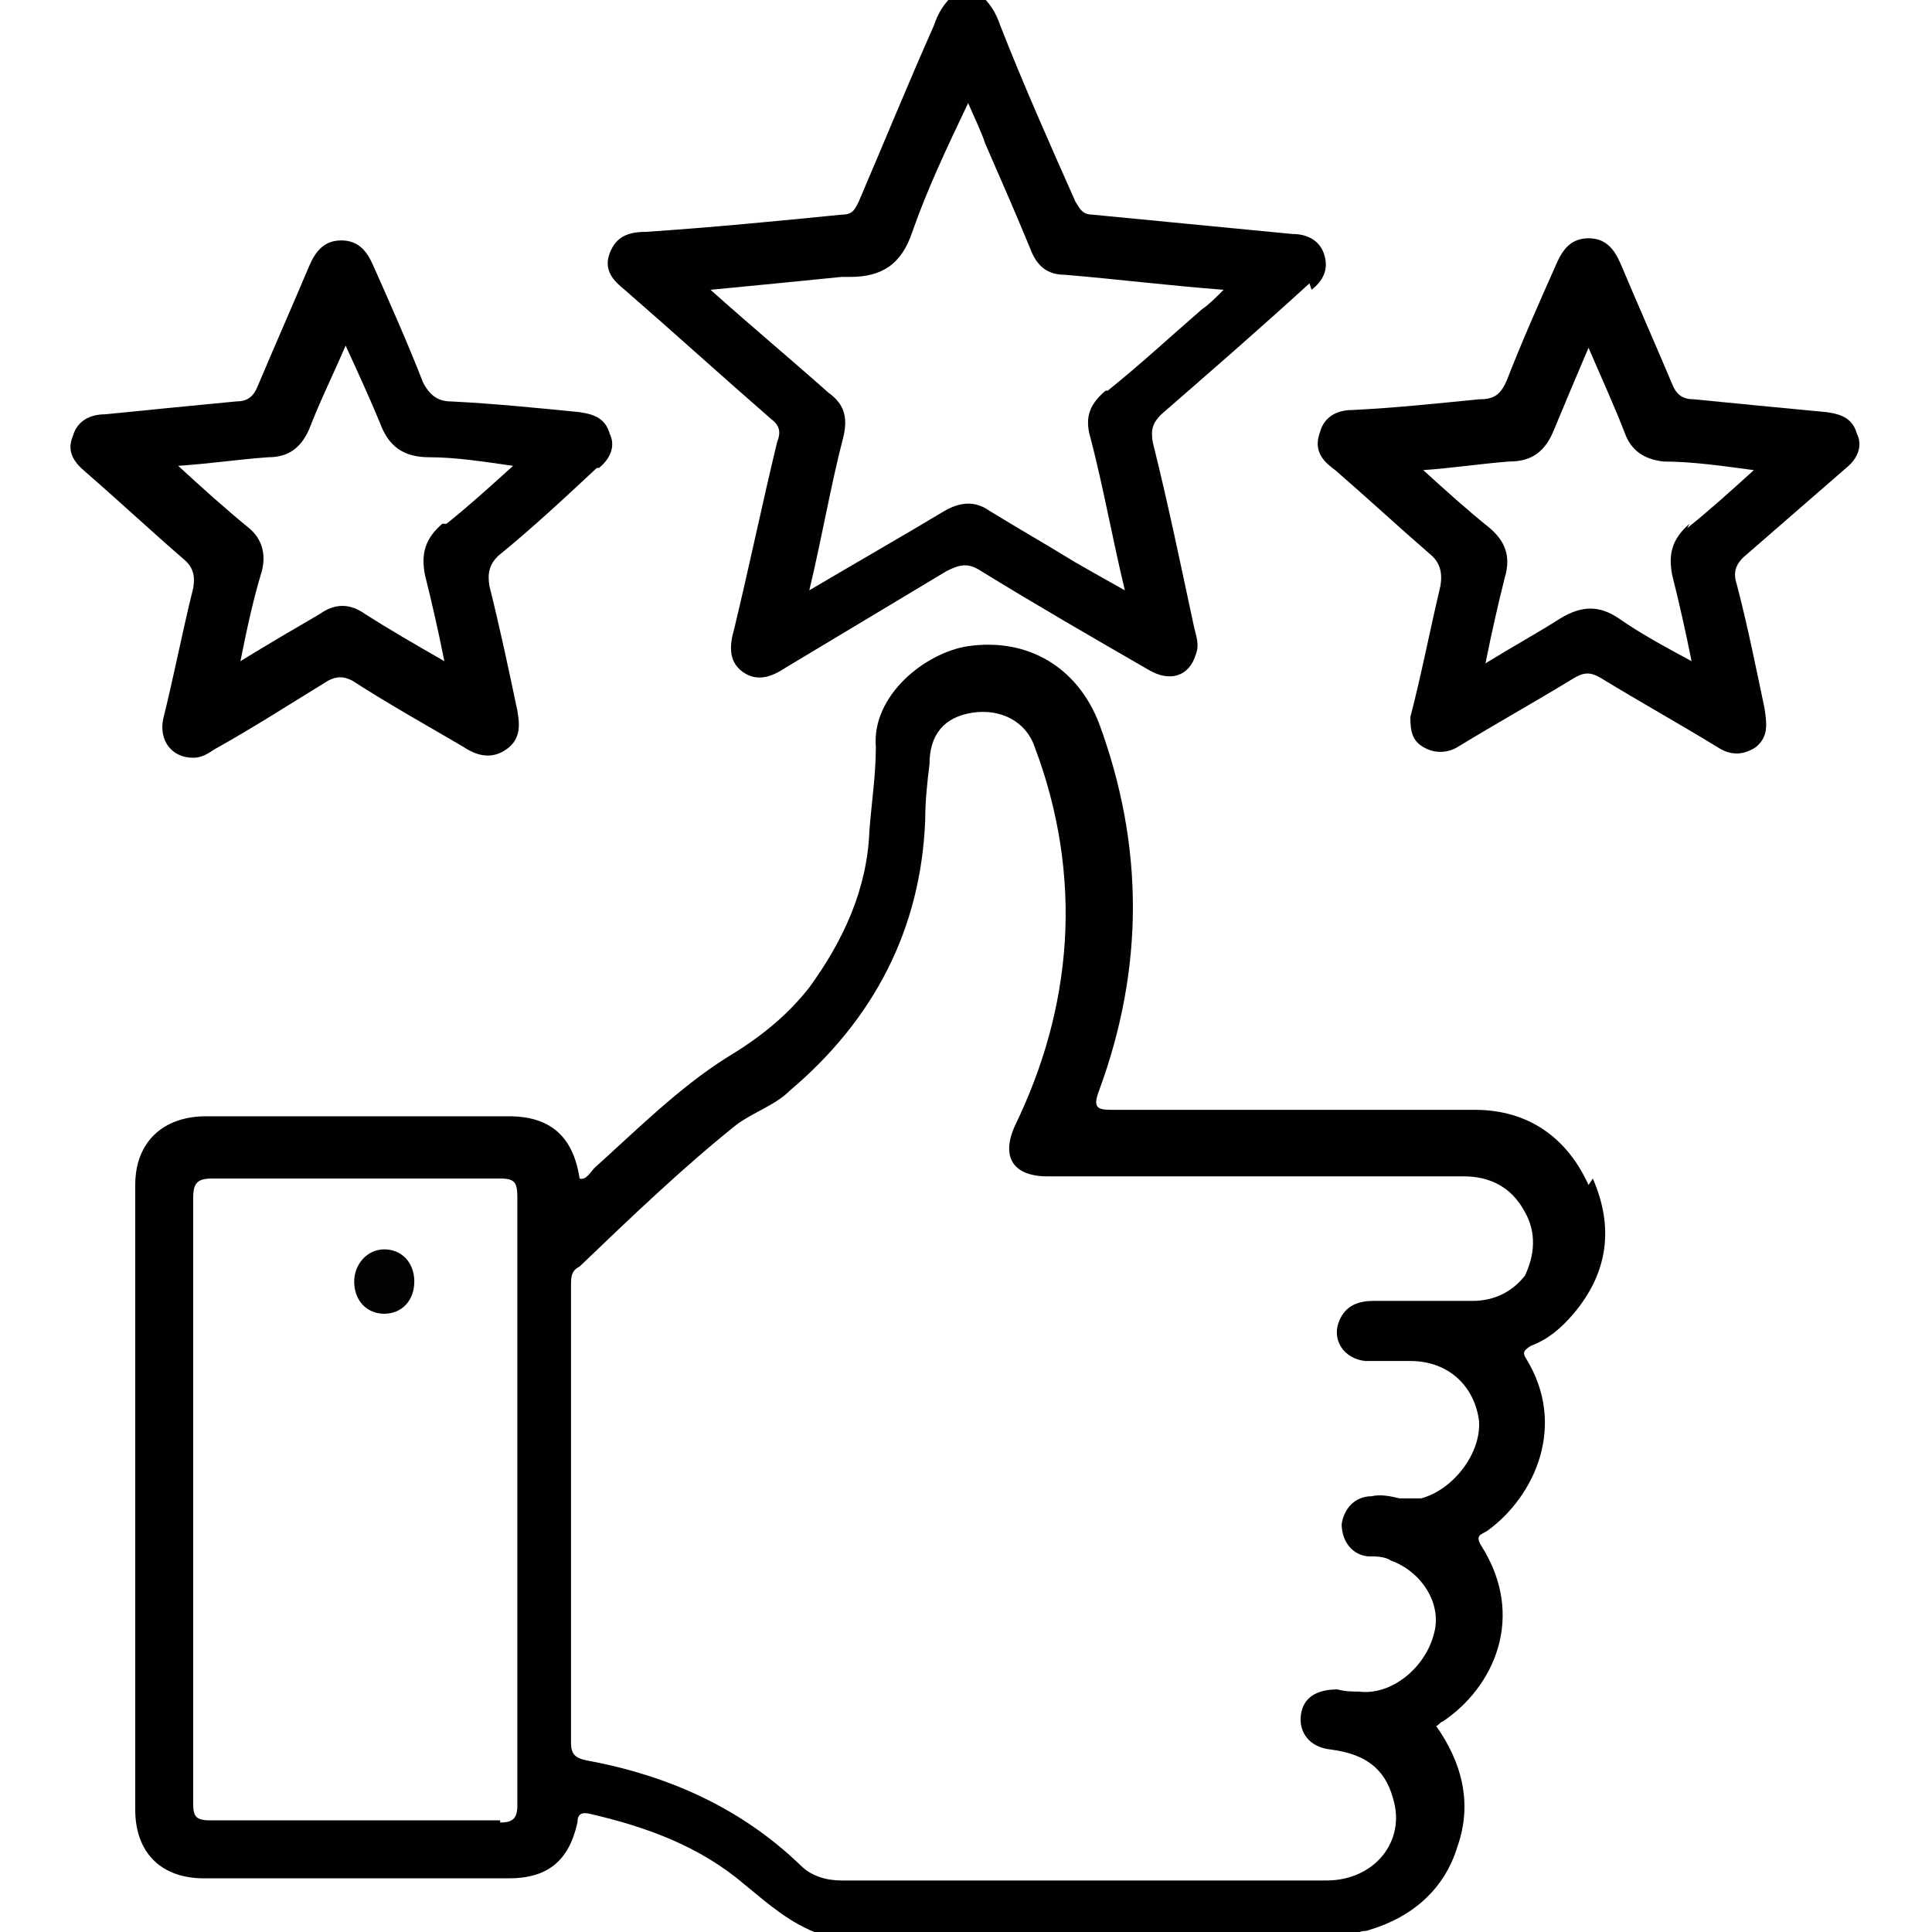
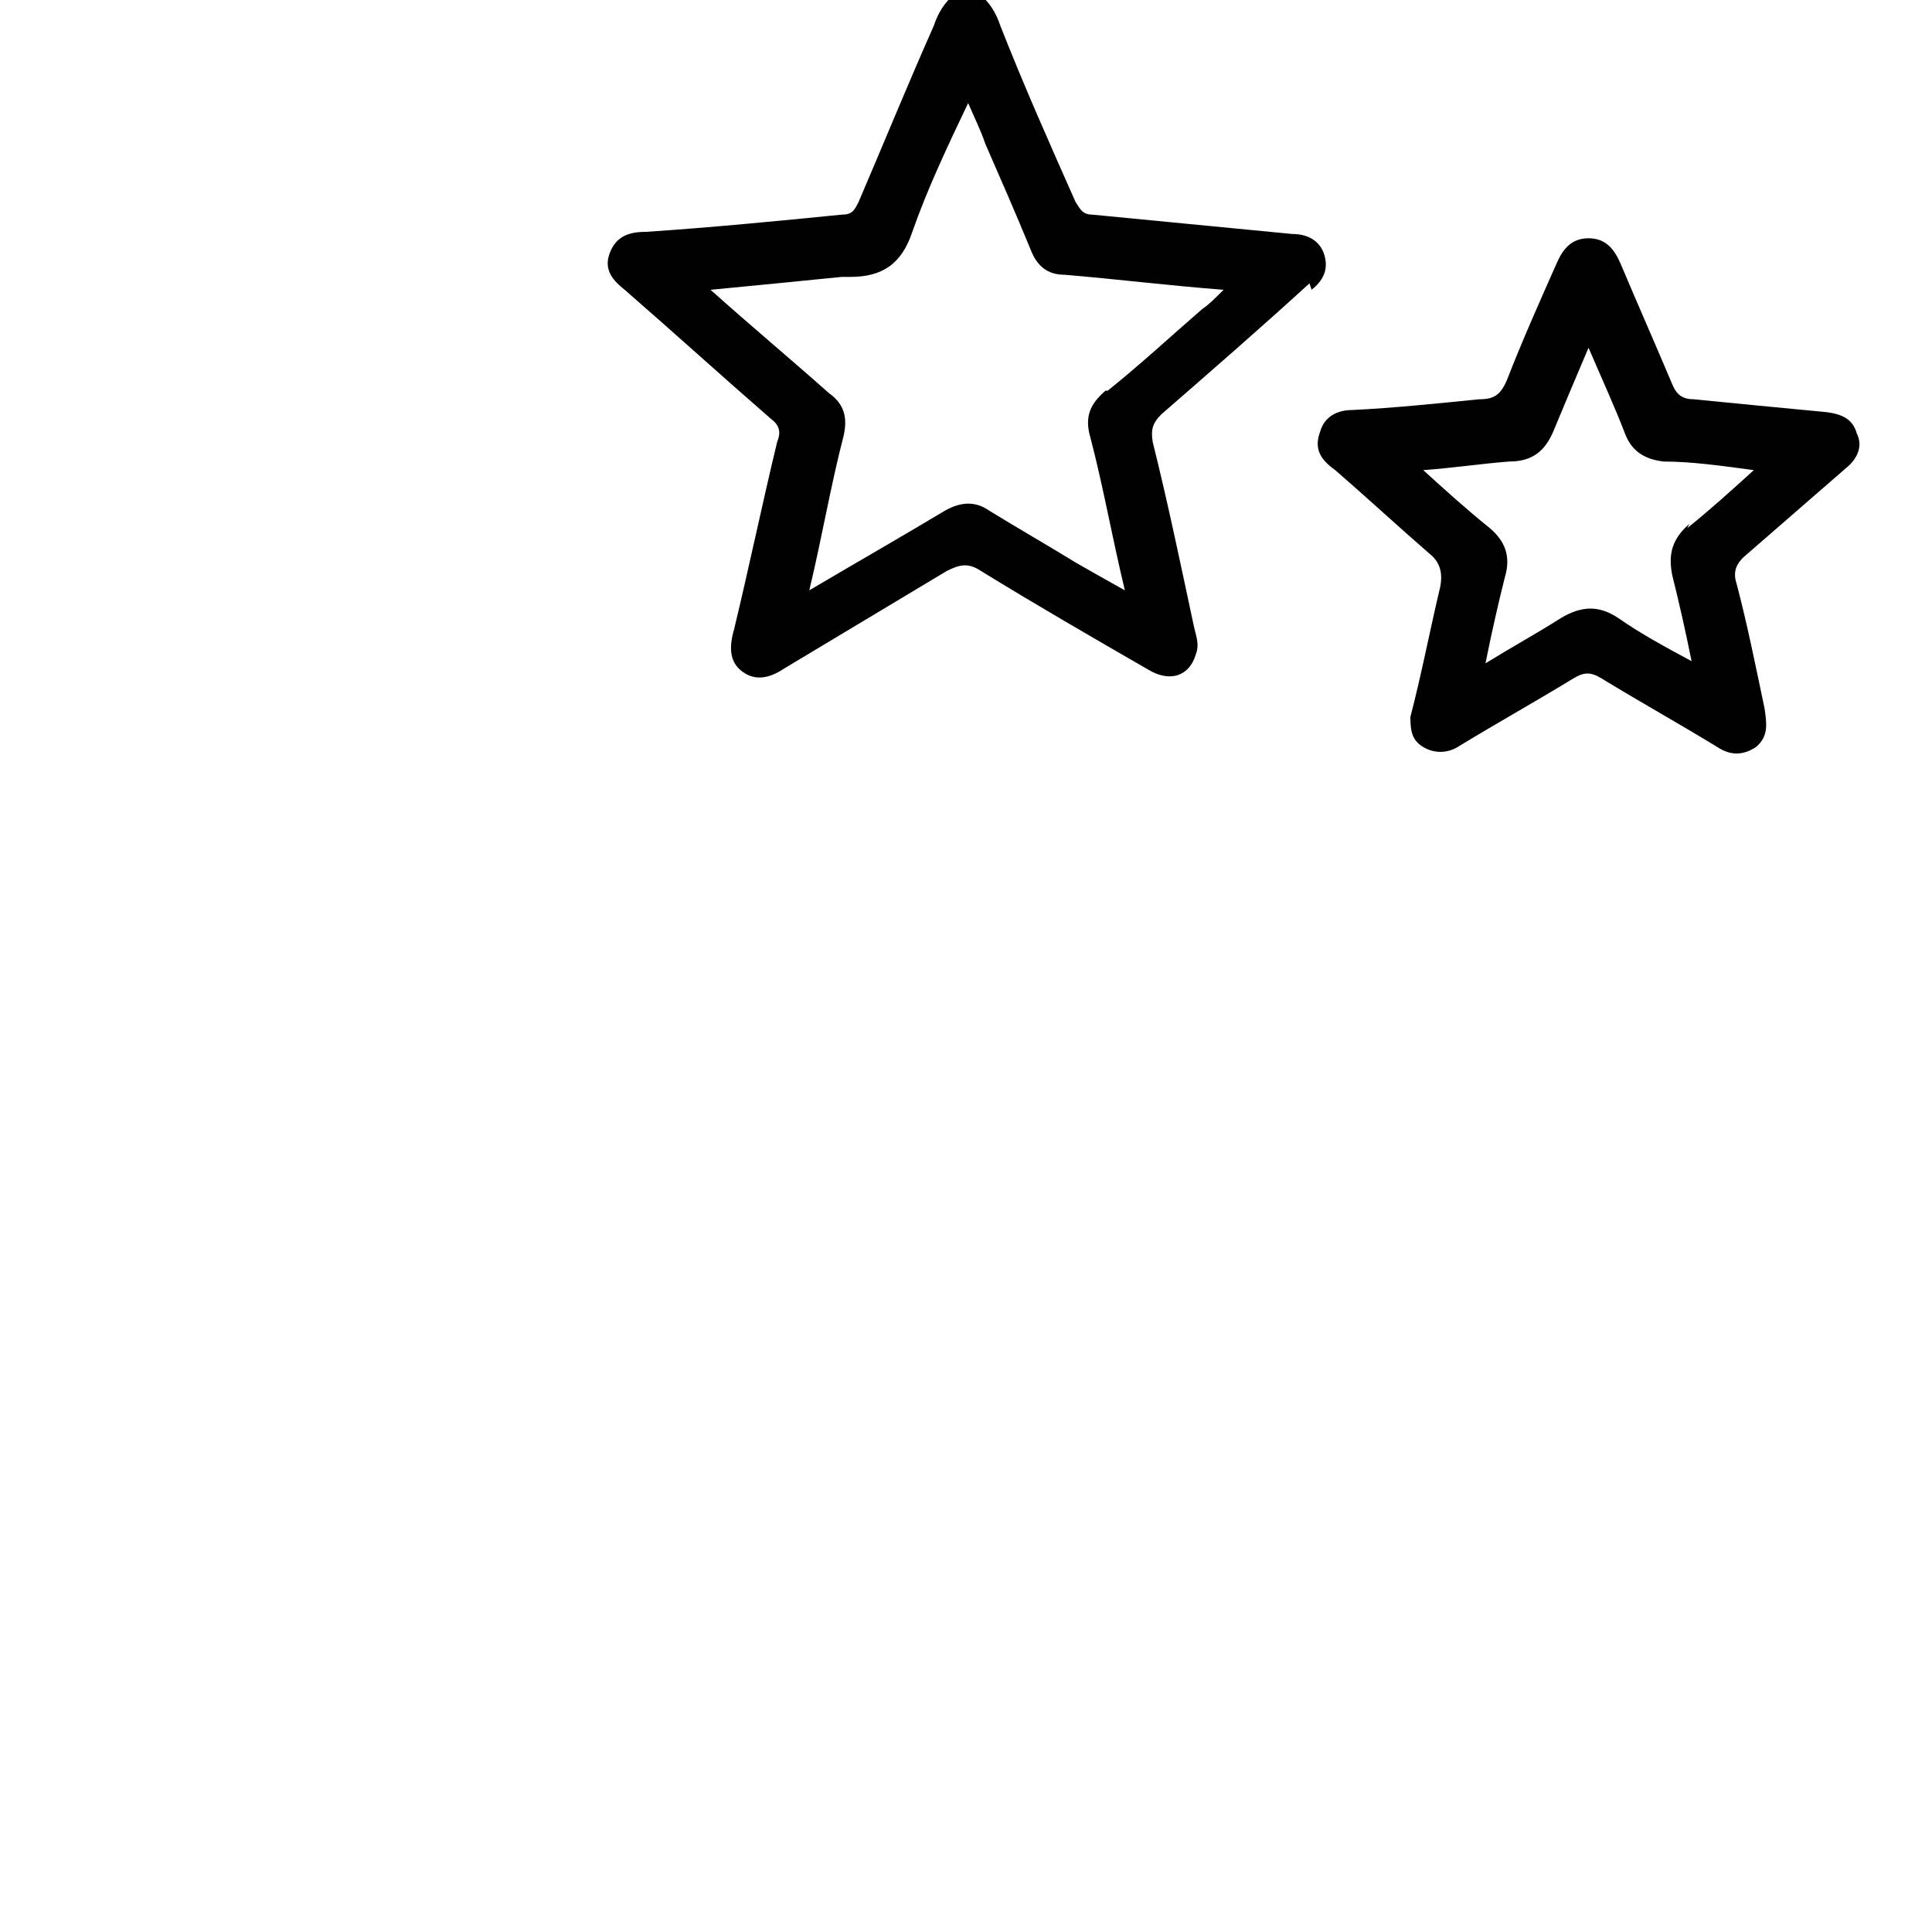
<svg xmlns="http://www.w3.org/2000/svg" id="Calque_1" version="1.1" viewBox="0 0 90 90">
  <defs>
    <style>
      .st0 {
        fill: #010101;
      }

      .st1 {
        fill: #020303;
      }
    </style>
  </defs>
-   <path class="st0" d="M74,55.2c-1-2.2-2.8-3.5-5.3-3.5-5.6,0-11.3,0-16.9,0-.7,0-.9-.1-.6-.9,2.1-5.7,2.1-11.4,0-17.1-1-2.6-3.3-4-6.1-3.6-2,.3-4.5,2.3-4.3,4.7,0,1.3-.2,2.6-.3,3.9-.1,2.7-1.2,5.1-2.8,7.3-1.1,1.4-2.4,2.4-3.9,3.3-2.2,1.4-4.1,3.3-6.1,5.1-.2.2-.4.6-.7.5-.3-2-1.4-2.9-3.3-2.9-4.7,0-9.4,0-14.1,0-2,0-3.3,1.2-3.3,3.2,0,9.7,0,19.4,0,29.1,0,2,1.2,3.2,3.2,3.2,4.7,0,9.5,0,14.2,0,1.8,0,2.8-.8,3.2-2.6,0-.4.2-.5.6-.4,2.6.6,5.1,1.5,7.2,3.3,1.1.9,2.1,1.8,3.5,2.3h25.1c0-.2.3-.1.5-.2,2-.6,3.5-1.9,4.1-3.9.7-2,.2-3.9-1-5.6.1,0,.2-.2.3-.2,2.4-1.6,3.9-4.9,1.8-8.2-.3-.5,0-.5.3-.7,2.2-1.6,3.7-4.9,1.8-8-.2-.3-.1-.4.2-.6.8-.3,1.4-.8,2-1.5,1.6-1.9,1.9-4,.9-6.3ZM23.3,84.8c-4.5,0-9,0-13.5,0-.7,0-.8-.2-.8-.8,0-4.7,0-9.4,0-14.1s0-9.4,0-14.1c0-.7.2-.9.9-.9,4.5,0,8.9,0,13.4,0,.7,0,.8.2.8.9,0,9.4,0,18.9,0,28.3,0,.6-.2.8-.8.8ZM71.2,59.2c-.6.9-1.5,1.4-2.6,1.4-1.5,0-3.1,0-4.6,0-.7,0-1.3.2-1.6.9-.4.9.2,1.8,1.2,1.9.7,0,1.4,0,2.1,0,1.8,0,3,1.2,3.2,2.8.1,1.5-1.2,3.2-2.7,3.6-.3,0-.6,0-1,0-.4-.1-.9-.2-1.3-.1-.8,0-1.3.6-1.4,1.3,0,.7.4,1.4,1.2,1.5.4,0,.8,0,1.1.2,1.4.5,2.4,2,2,3.4-.4,1.6-2,2.9-3.5,2.7-.3,0-.6,0-1-.1-1,0-1.6.4-1.7,1.2-.1.8.4,1.5,1.4,1.6,1.5.2,2.5.8,2.9,2.3.6,2-.9,3.8-3.1,3.8-3.8,0-7.5,0-11.3,0-3.8,0-7.5,0-11.3,0-.7,0-1.4-.2-1.9-.7-2.8-2.7-6.2-4.2-10-4.9-.5-.1-.7-.3-.7-.8,0-7.1,0-14.2,0-21.3,0-.4,0-.7.4-.9,2.4-2.3,4.8-4.6,7.3-6.6.8-.6,1.8-.9,2.5-1.6,3.9-3.3,6.1-7.5,6.3-12.6,0-.9.1-1.8.2-2.6,0-1.4.7-2.2,2-2.4,1.3-.2,2.5.4,2.9,1.6,1.1,2.9,1.6,6,1.4,9.1-.2,3-1,5.8-2.3,8.5-.7,1.5-.1,2.4,1.5,2.4,6.5,0,12.9,0,19.4,0,1.2,0,2.2.5,2.8,1.6.6,1,.5,2.1,0,3.1Z" />
-   <path class="st0" d="M61.1,13.5c.5-.4.8-.9.6-1.6-.2-.7-.8-1-1.5-1-3.1-.3-6.2-.6-9.3-.9-.5,0-.6-.3-.8-.6-1.2-2.7-2.4-5.4-3.5-8.2-.2-.6-.5-1.1-1-1.5h-1.1c-.5.4-.8.9-1,1.5-1.2,2.7-2.3,5.4-3.5,8.2-.2.4-.3.6-.8.6-3,.3-6.1.6-9.1.8-.8,0-1.4.2-1.7,1-.3.8.2,1.3.7,1.7,2.3,2,4.5,4,6.8,6,.4.3.5.6.3,1.1-.7,2.9-1.3,5.8-2,8.7-.2.7-.3,1.5.4,2,.7.5,1.4.2,2-.2,2.5-1.5,5-3,7.5-4.5.6-.3,1-.4,1.6,0,2.6,1.6,5.2,3.1,7.8,4.6,1,.6,1.9.3,2.2-.7.2-.5,0-.9-.1-1.4-.6-2.8-1.2-5.7-1.9-8.5-.1-.6,0-.9.4-1.3,2.3-2,4.6-4,6.9-6.1ZM51.5,18.2c-.7.6-1,1.2-.7,2.2.6,2.3,1,4.6,1.6,7.1-.9-.5-1.6-.9-2.3-1.3-1.3-.8-2.7-1.6-4-2.4-.7-.5-1.4-.4-2.1,0-2,1.2-4.1,2.4-6.3,3.7.6-2.5,1-4.9,1.6-7.2.2-.9,0-1.5-.7-2-1.8-1.6-3.6-3.1-5.5-4.8,2.1-.2,4.1-.4,6.1-.6.1,0,.2,0,.4,0,1.5,0,2.4-.6,2.9-2.1.7-2,1.6-3.9,2.6-6,.3.7.6,1.3.8,1.9.7,1.6,1.4,3.2,2.1,4.9.3.8.8,1.2,1.6,1.2,2.4.2,4.8.5,7.4.7-.4.4-.7.7-1,.9-1.5,1.3-2.9,2.6-4.4,3.8Z" />
+   <path class="st0" d="M61.1,13.5c.5-.4.8-.9.6-1.6-.2-.7-.8-1-1.5-1-3.1-.3-6.2-.6-9.3-.9-.5,0-.6-.3-.8-.6-1.2-2.7-2.4-5.4-3.5-8.2-.2-.6-.5-1.1-1-1.5h-1.1c-.5.4-.8.9-1,1.5-1.2,2.7-2.3,5.4-3.5,8.2-.2.4-.3.6-.8.6-3,.3-6.1.6-9.1.8-.8,0-1.4.2-1.7,1-.3.8.2,1.3.7,1.7,2.3,2,4.5,4,6.8,6,.4.3.5.6.3,1.1-.7,2.9-1.3,5.8-2,8.7-.2.7-.3,1.5.4,2,.7.5,1.4.2,2-.2,2.5-1.5,5-3,7.5-4.5.6-.3,1-.4,1.6,0,2.6,1.6,5.2,3.1,7.8,4.6,1,.6,1.9.3,2.2-.7.2-.5,0-.9-.1-1.4-.6-2.8-1.2-5.7-1.9-8.5-.1-.6,0-.9.4-1.3,2.3-2,4.6-4,6.9-6.1M51.5,18.2c-.7.6-1,1.2-.7,2.2.6,2.3,1,4.6,1.6,7.1-.9-.5-1.6-.9-2.3-1.3-1.3-.8-2.7-1.6-4-2.4-.7-.5-1.4-.4-2.1,0-2,1.2-4.1,2.4-6.3,3.7.6-2.5,1-4.9,1.6-7.2.2-.9,0-1.5-.7-2-1.8-1.6-3.6-3.1-5.5-4.8,2.1-.2,4.1-.4,6.1-.6.1,0,.2,0,.4,0,1.5,0,2.4-.6,2.9-2.1.7-2,1.6-3.9,2.6-6,.3.7.6,1.3.8,1.9.7,1.6,1.4,3.2,2.1,4.9.3.8.8,1.2,1.6,1.2,2.4.2,4.8.5,7.4.7-.4.4-.7.7-1,.9-1.5,1.3-2.9,2.6-4.4,3.8Z" />
  <path class="st0" d="M86,21.8c.5-.4.8-1,.5-1.6-.2-.7-.7-.9-1.4-1-2.1-.2-4.2-.4-6.2-.6-.5,0-.8-.2-1-.7-.8-1.9-1.6-3.7-2.4-5.6-.3-.7-.7-1.2-1.5-1.2-.8,0-1.2.5-1.5,1.2-.8,1.8-1.6,3.6-2.3,5.4-.3.7-.6.9-1.3.9-2,.2-3.9.4-5.9.5-.7,0-1.3.3-1.5,1-.3.8,0,1.3.7,1.8,1.5,1.3,2.9,2.6,4.4,3.9.5.4.6.9.5,1.5-.5,2.1-.9,4.2-1.4,6.1,0,.7.1,1.1.6,1.4.5.3,1.1.3,1.6,0,1.8-1.1,3.6-2.1,5.4-3.2.5-.3.8-.3,1.3,0,1.8,1.1,3.6,2.1,5.4,3.2.6.4,1.2.4,1.8,0,.6-.5.5-1.1.4-1.8-.4-1.9-.8-3.9-1.3-5.8-.2-.6,0-1,.5-1.4,1.5-1.3,3.1-2.7,4.6-4ZM78.7,24.4c-.8.7-1,1.4-.8,2.4.3,1.2.6,2.5.9,4-1.3-.7-2.4-1.3-3.4-2-.9-.6-1.7-.6-2.7,0-1.1.7-2.2,1.3-3.5,2.1.3-1.5.6-2.8.9-4,.3-1,0-1.7-.7-2.3-1-.8-2-1.7-3.1-2.7,1.4-.1,2.7-.3,4-.4,1.1,0,1.7-.5,2.1-1.5.5-1.2,1-2.4,1.6-3.8.6,1.4,1.2,2.7,1.7,4,.3.8.9,1.2,1.8,1.3,1.3,0,2.7.2,4.2.4-1.1,1-2.1,1.9-3.1,2.7Z" />
-   <path class="st0" d="M27.9,21.8c.5-.4.8-1,.5-1.6-.2-.7-.7-.9-1.4-1-2-.2-4-.4-6-.5-.6,0-1-.3-1.3-.9-.7-1.8-1.5-3.6-2.3-5.4-.3-.7-.7-1.2-1.5-1.2s-1.2.5-1.5,1.2c-.8,1.9-1.6,3.7-2.4,5.6-.2.5-.5.7-1,.7-2.1.2-4.1.4-6.1.6-.7,0-1.3.3-1.5,1-.3.7,0,1.2.6,1.7,1.5,1.3,3,2.7,4.5,4,.5.4.6.8.5,1.4-.5,2-.9,4.1-1.4,6.1-.2,1,.4,1.8,1.4,1.8.4,0,.7-.2,1-.4,1.8-1,3.5-2.1,5.3-3.2.4-.2.7-.2,1.1,0,1.7,1.1,3.5,2.1,5.2,3.1.6.4,1.3.6,2,.1.7-.5.6-1.2.5-1.8-.4-1.9-.8-3.8-1.3-5.8-.1-.6,0-1,.4-1.4,1.6-1.3,3.1-2.7,4.6-4.1ZM20.6,24.4c-.8.7-1,1.4-.8,2.4.3,1.2.6,2.5.9,4-1.4-.8-2.6-1.5-3.7-2.2-.7-.5-1.4-.5-2.1,0-1.2.7-2.4,1.4-3.7,2.2.3-1.5.6-2.9,1-4.2.2-.8,0-1.5-.6-2-1.1-.9-2.1-1.8-3.3-2.9,1.5-.1,2.8-.3,4.2-.4.9,0,1.5-.4,1.9-1.3.5-1.3,1.1-2.5,1.7-3.9.6,1.3,1.1,2.4,1.6,3.6.4,1.1,1.1,1.6,2.3,1.6,1.2,0,2.5.2,3.9.4-1.1,1-2.1,1.9-3.1,2.7Z" />
-   <path class="st1" d="M19.3,59.7c0,.9-.6,1.5-1.4,1.5-.8,0-1.4-.6-1.4-1.5,0-.8.6-1.5,1.4-1.5.8,0,1.4.6,1.4,1.5Z" />
</svg>